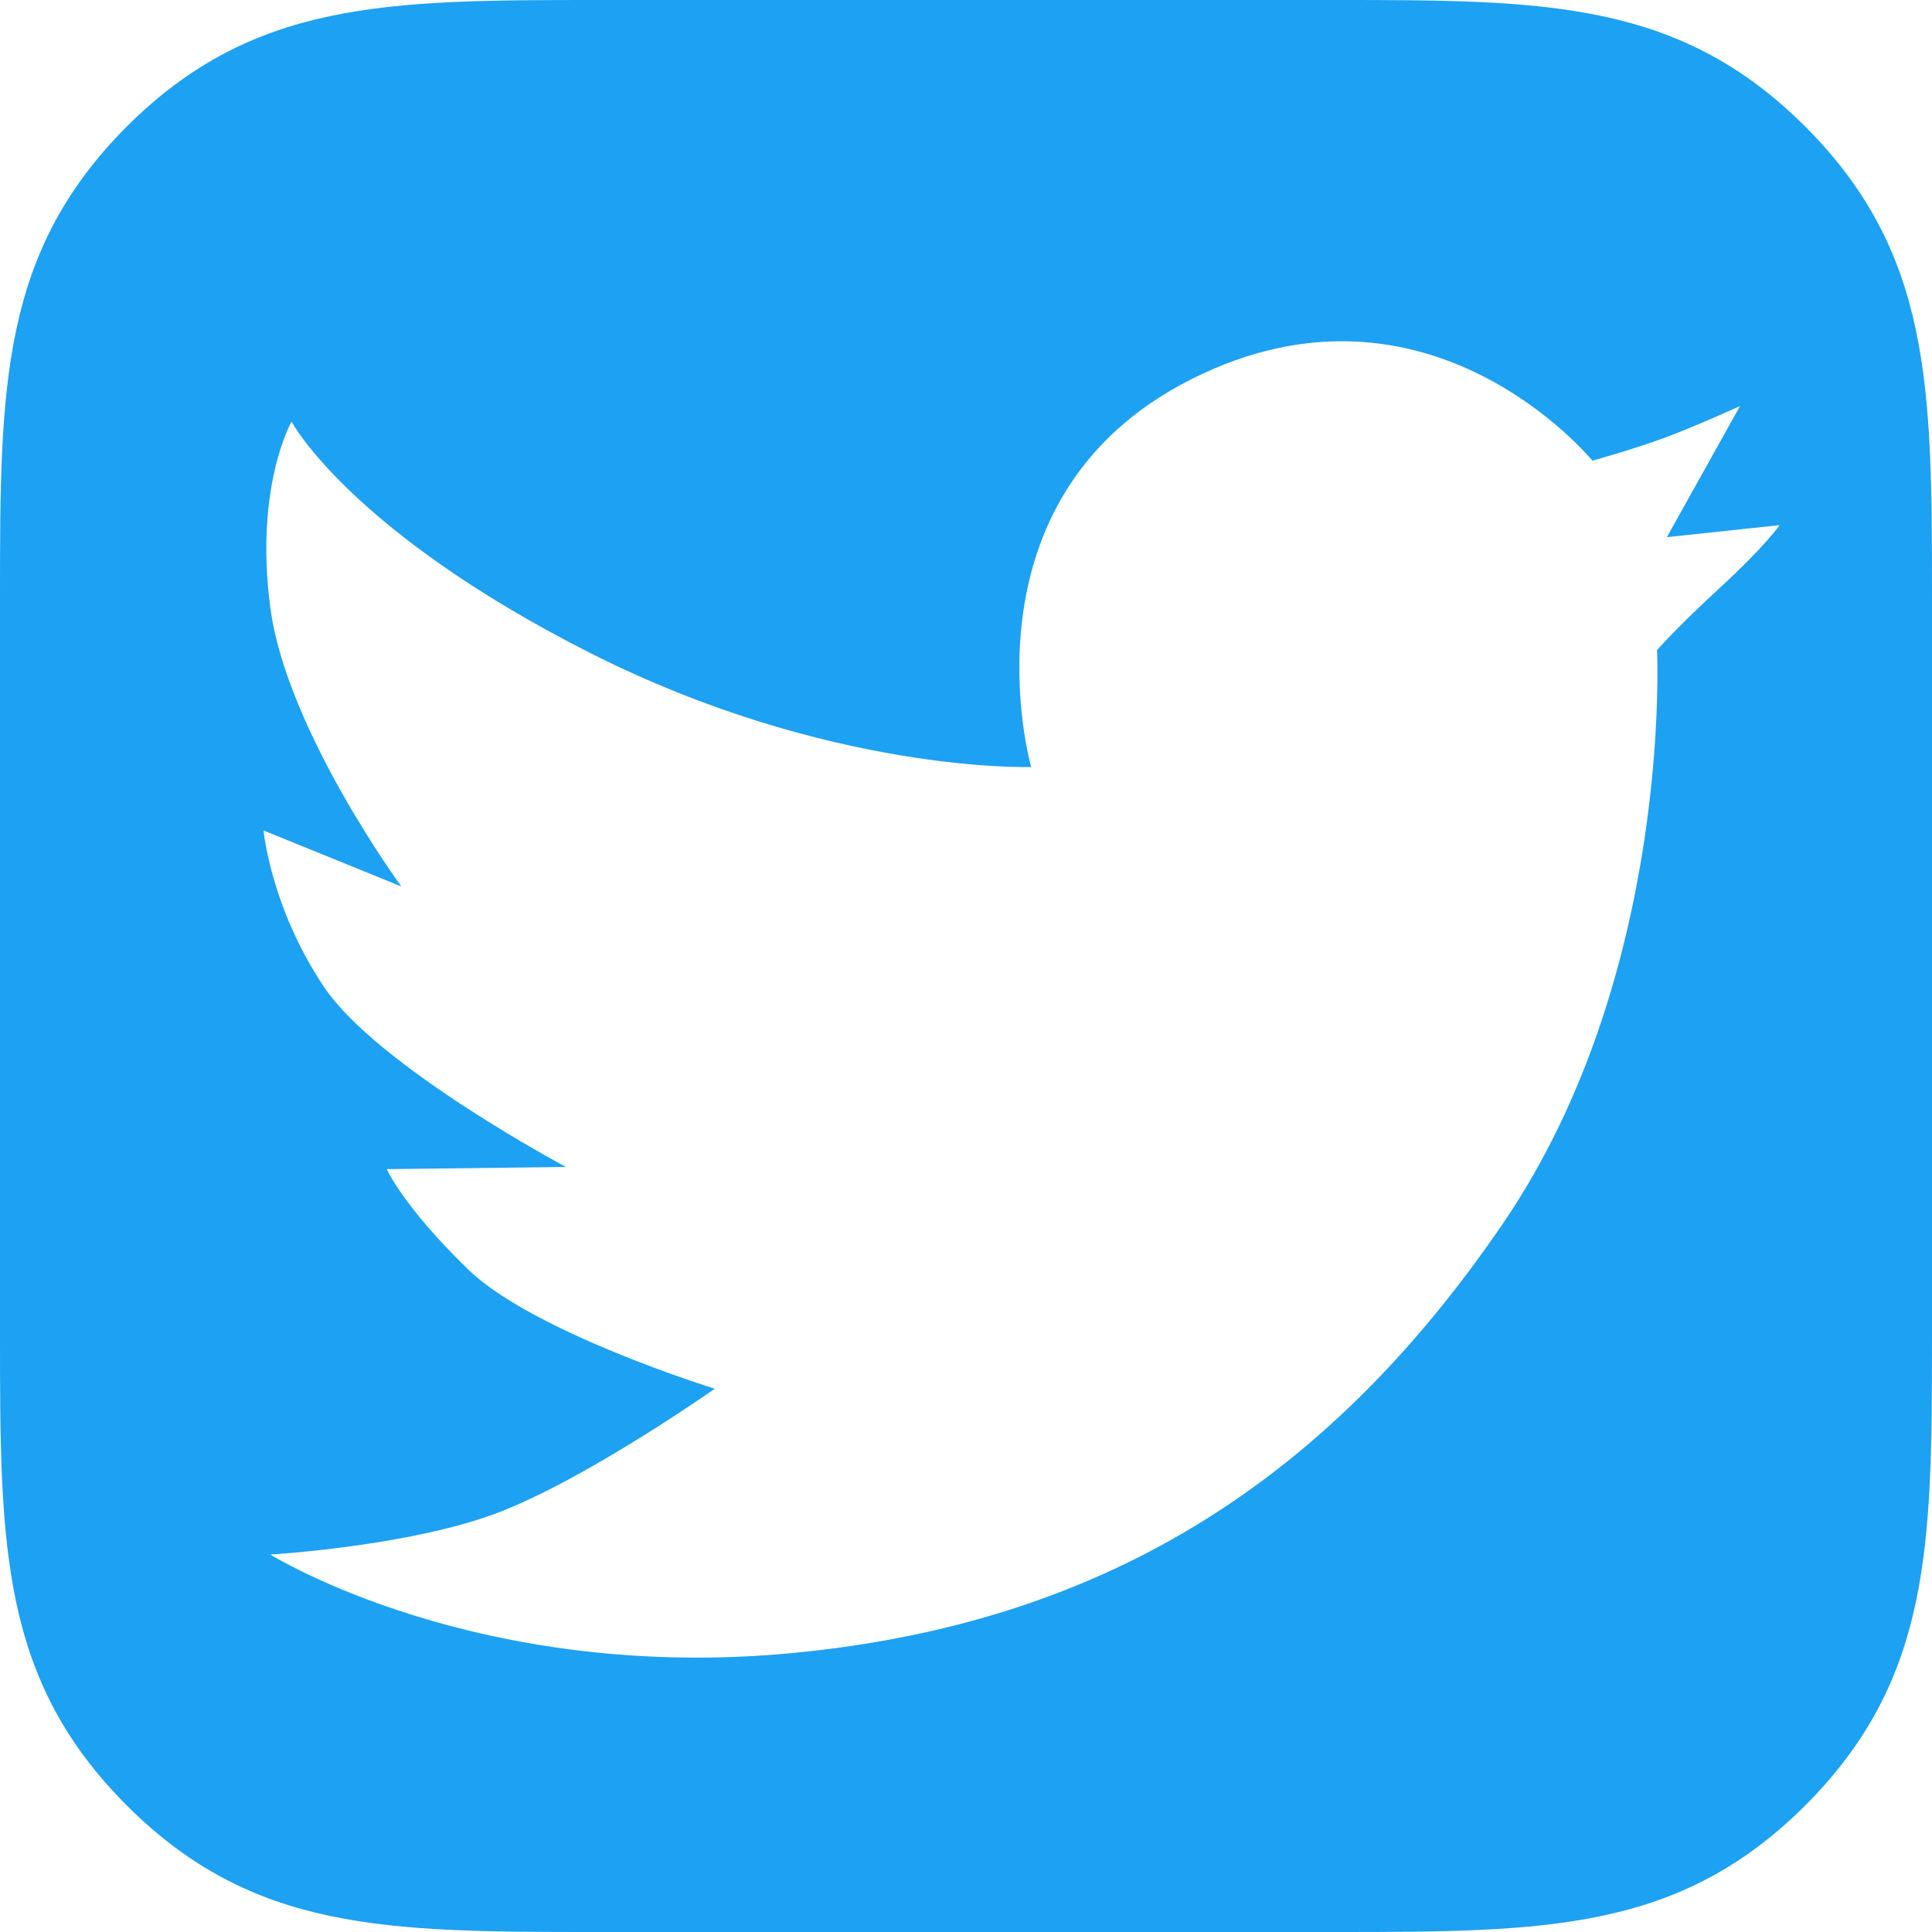
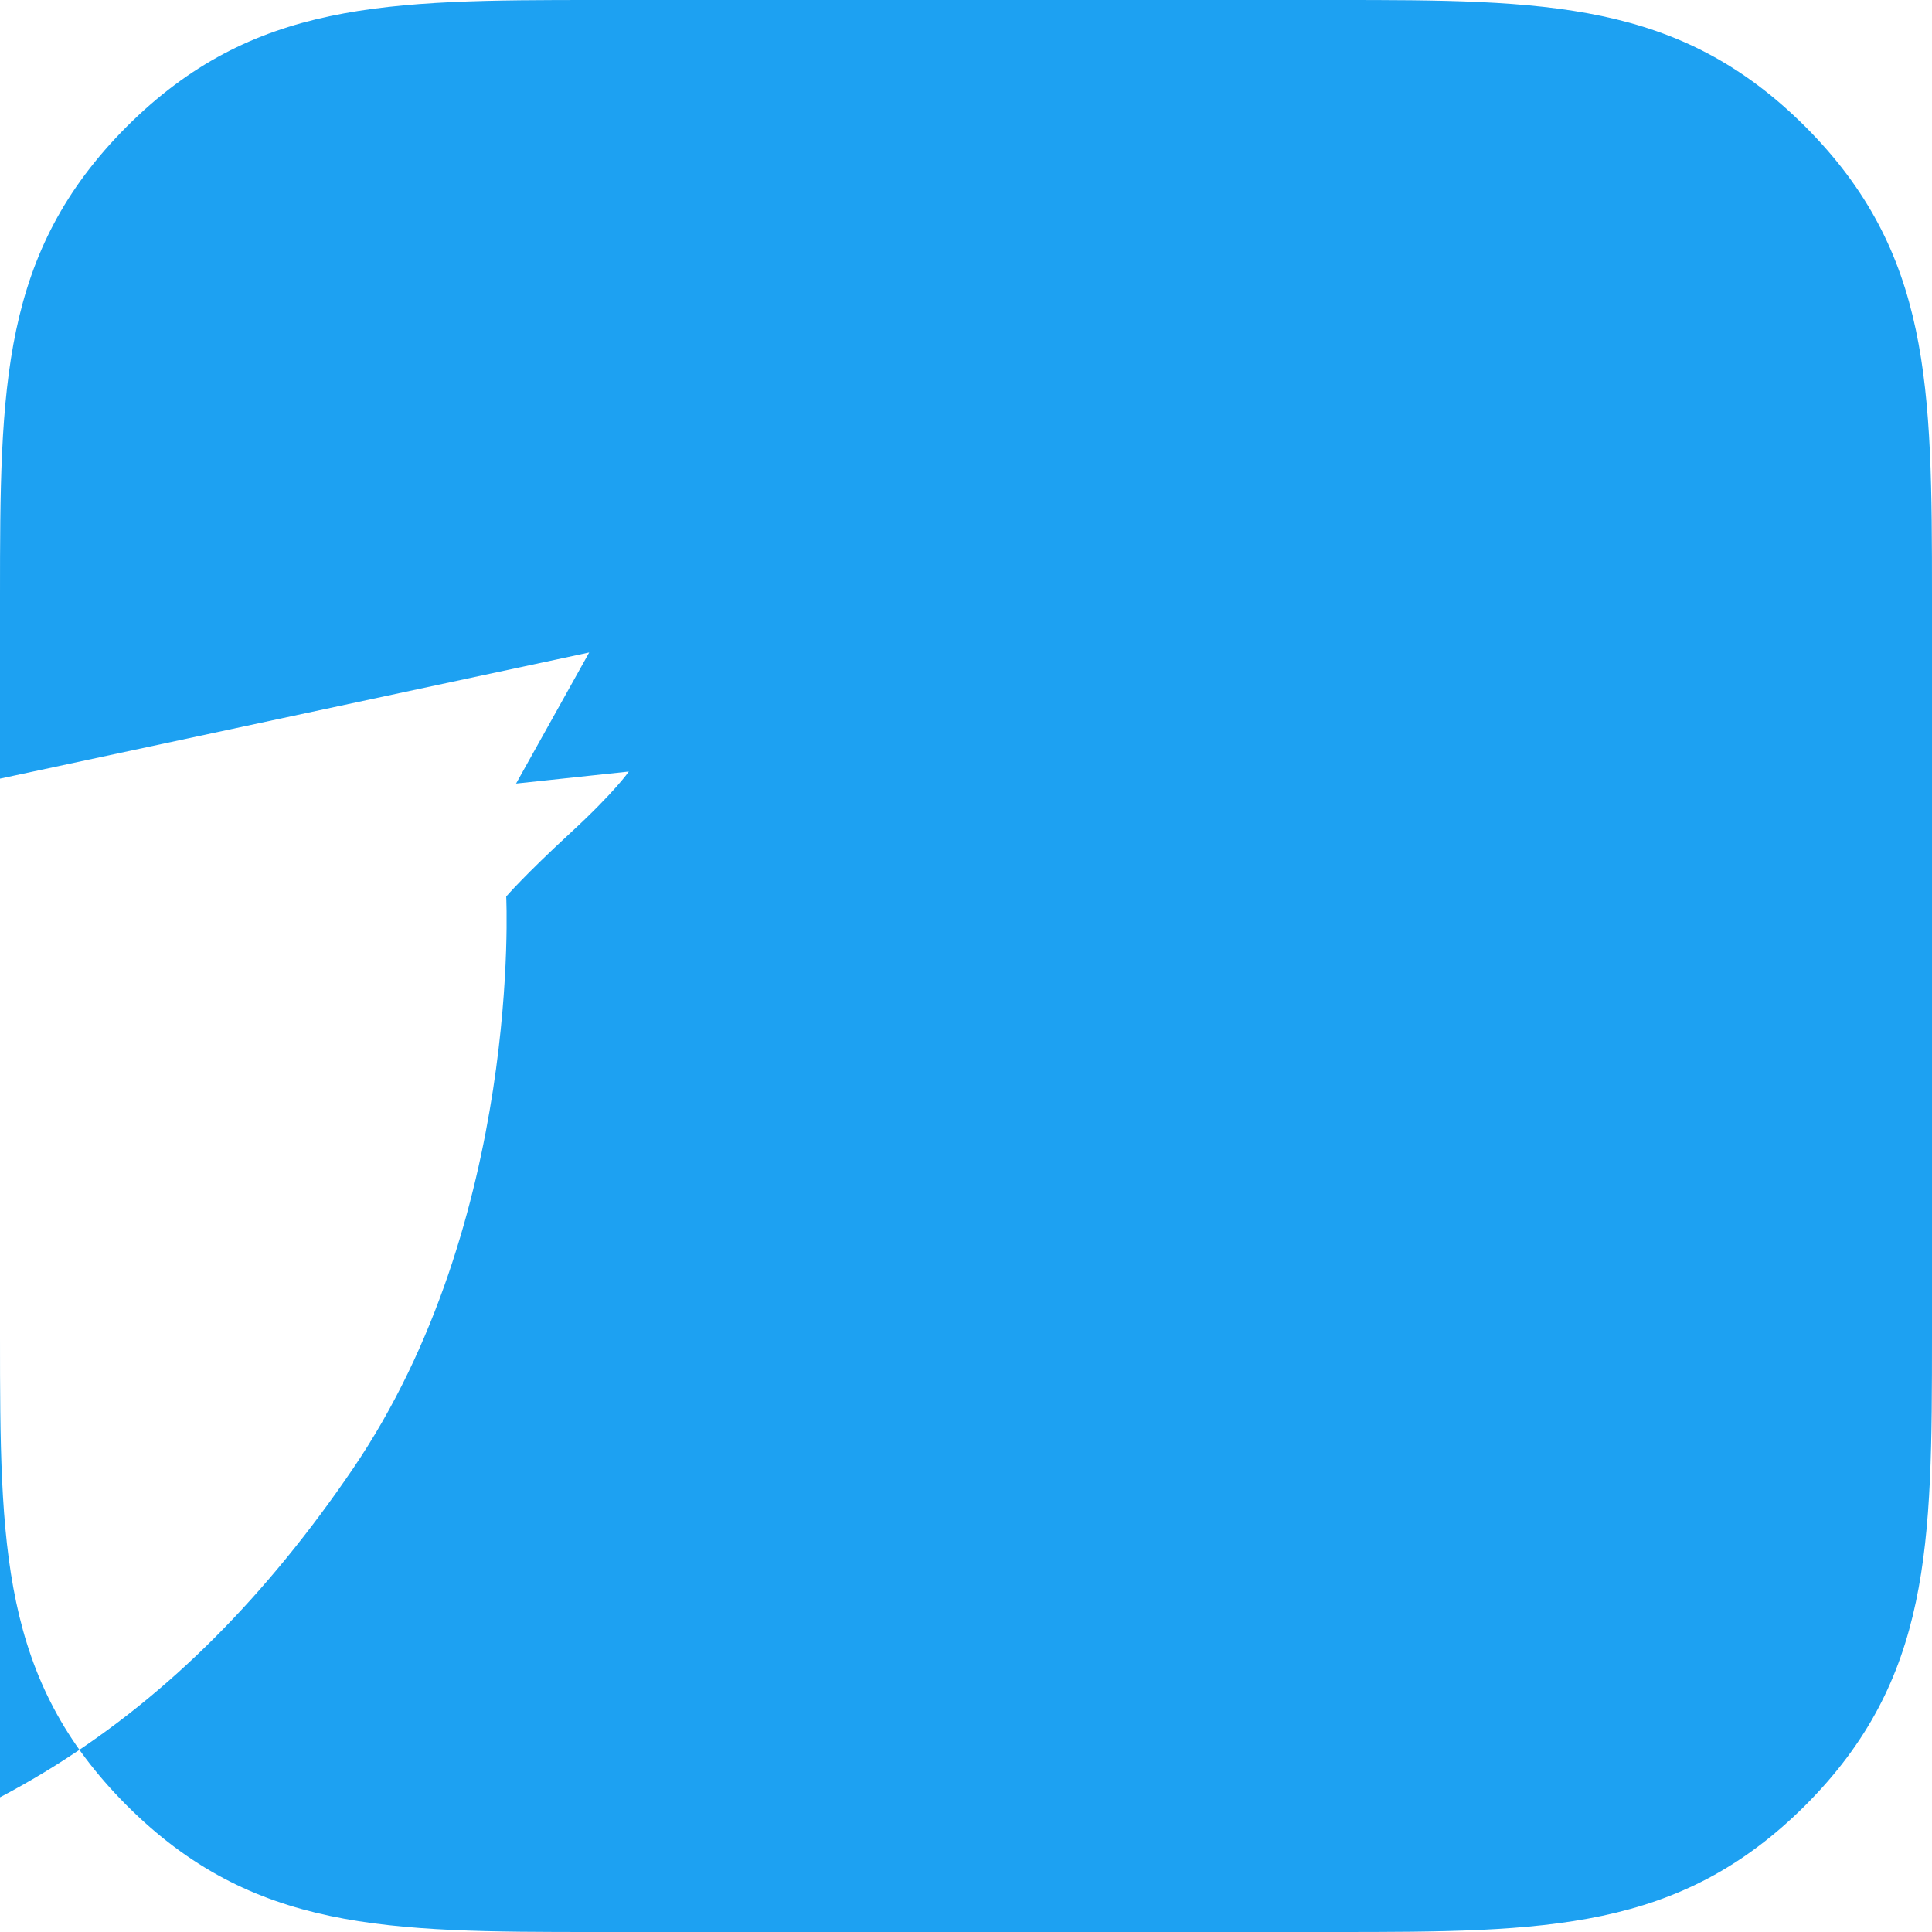
<svg xmlns="http://www.w3.org/2000/svg" id="Layer_2" viewBox="0 0 980.1 980.1">
  <defs>
    <style>.cls-1{fill:#1da1f2;}</style>
  </defs>
  <g id="Layer_1-2">
-     <path class="cls-1" d="m298.9,331c121.6,61.6,224.2,58.1,224.2,58.1,0,0-38.9-136.3,81.4-196.8,120.3-60.5,203.3,41.4,203.3,41.4,0,0,21-5.8,36.6-11.6,15.7-5.8,38.3-16.1,38.3-16.1l-37.1,66.5,57.2-6.1s-7,10.3-29.9,31.4-32.3,32-32.3,32c0,0,8.2,164.1-77.9,290.5-86.1,126.4-197.2,202.2-358.8,218.1-161.5,16-266.8-49.8-266.8-49.8,0,0,70.7-4.1,115.7-21.3,45-17.2,109.8-62.8,109.8-62.8,0,0-92.1-28.5-125.1-60.5s-41.3-50.9-41.3-50.9l90.9-1.1s-95.6-50.9-122.7-91.3c-27.1-40.3-30.7-79.4-30.7-79.4l69.9,28.4s-58.1-79.3-66.4-141c-8.3-61.7,10.7-94.8,10.7-94.8,0,0,29.4,55.4,151,117.1ZM677.8,0h-375.6c-106.5,0-174,.5-237.9,64.2C.5,128.2,0,196,0,302.2v375.7c0,106.5.5,174,64.2,237.9,64,64,131.8,64.3,238,64.3h375.7c106.5,0,174-.5,237.9-64.2,63.9-64,64.3-131.8,64.3-238v-375.7c0-106.5-.5-174-64.2-237.9C851.8.3,784,0,677.8,0Z" />
+     <path class="cls-1" d="m298.9,331l-37.1,66.5,57.2-6.1s-7,10.3-29.9,31.4-32.3,32-32.3,32c0,0,8.2,164.1-77.9,290.5-86.1,126.4-197.2,202.2-358.8,218.1-161.5,16-266.8-49.8-266.8-49.8,0,0,70.7-4.1,115.7-21.3,45-17.2,109.8-62.8,109.8-62.8,0,0-92.1-28.5-125.1-60.5s-41.3-50.9-41.3-50.9l90.9-1.1s-95.6-50.9-122.7-91.3c-27.1-40.3-30.7-79.4-30.7-79.4l69.9,28.4s-58.1-79.3-66.4-141c-8.3-61.7,10.7-94.8,10.7-94.8,0,0,29.4,55.4,151,117.1ZM677.8,0h-375.6c-106.5,0-174,.5-237.9,64.2C.5,128.2,0,196,0,302.2v375.7c0,106.5.5,174,64.2,237.9,64,64,131.8,64.3,238,64.3h375.7c106.5,0,174-.5,237.9-64.2,63.9-64,64.3-131.8,64.3-238v-375.7c0-106.5-.5-174-64.2-237.9C851.8.3,784,0,677.8,0Z" />
  </g>
</svg>